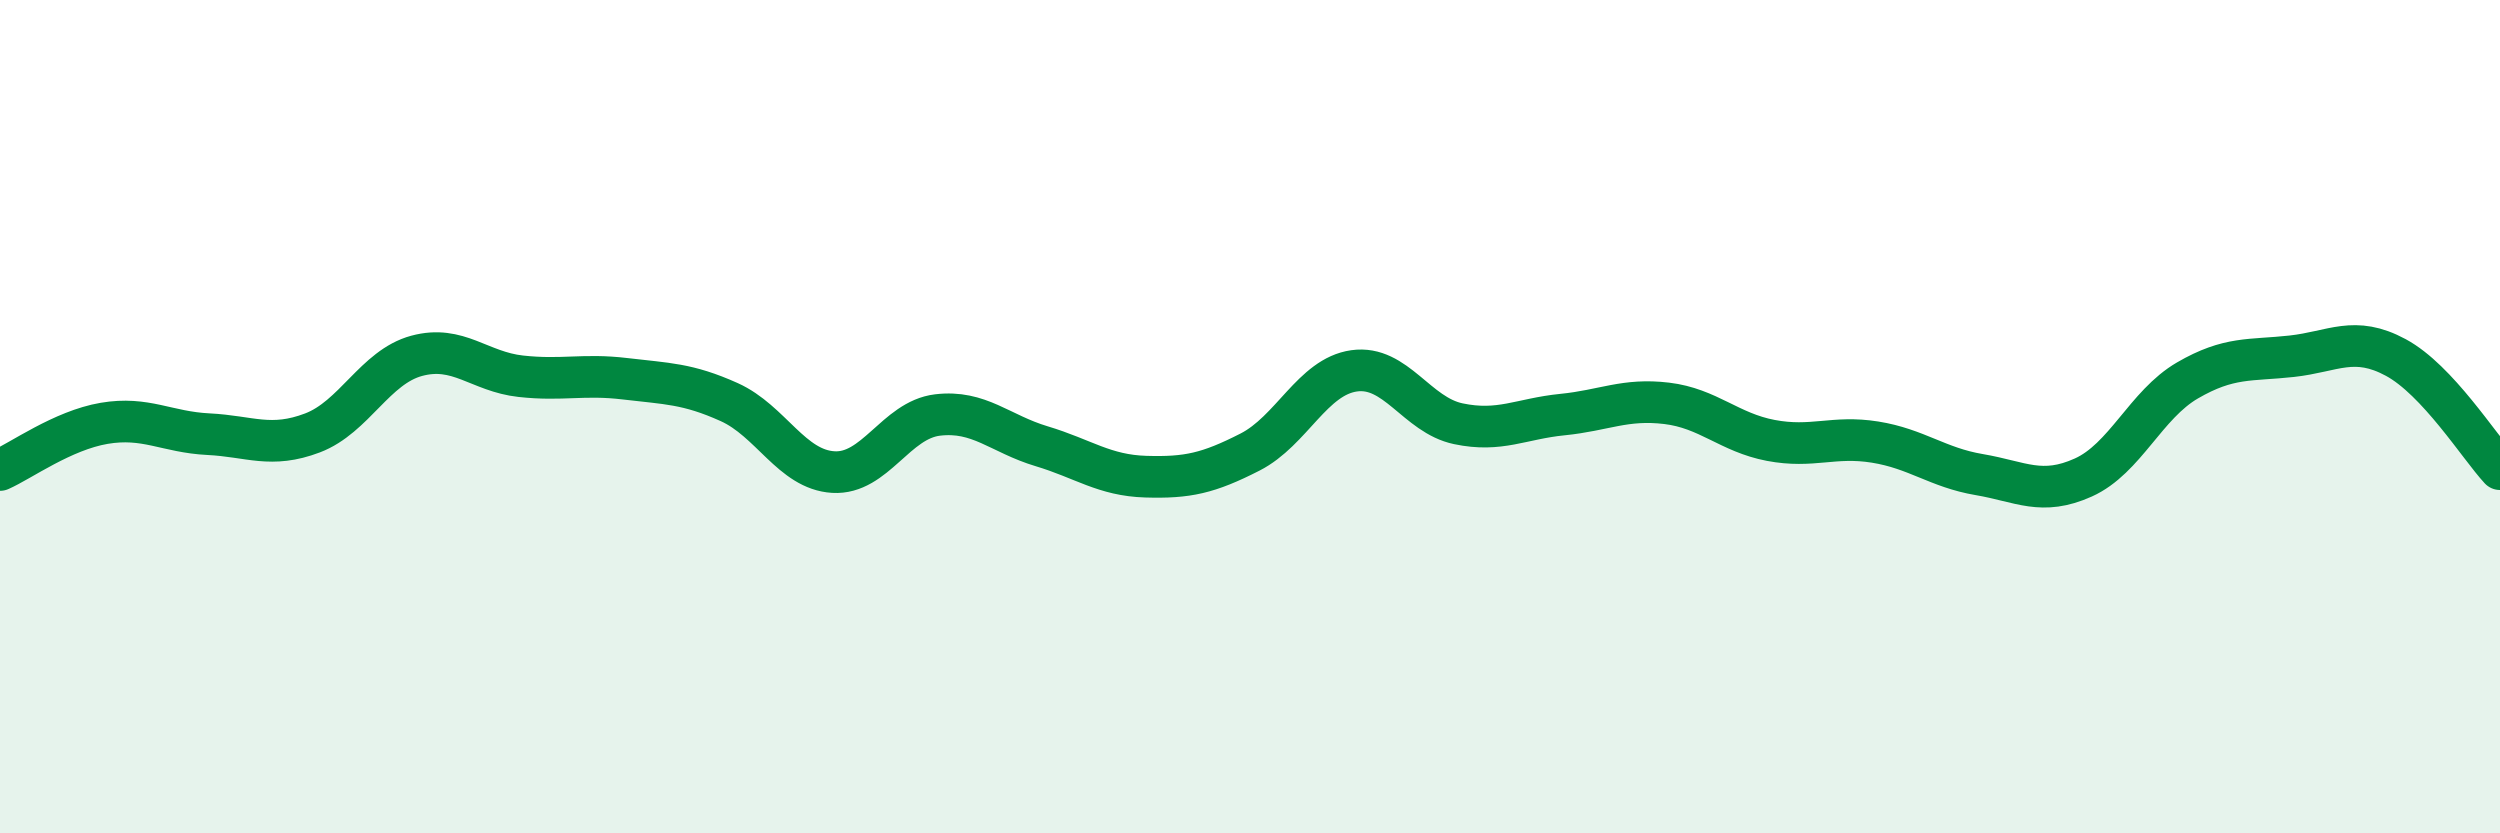
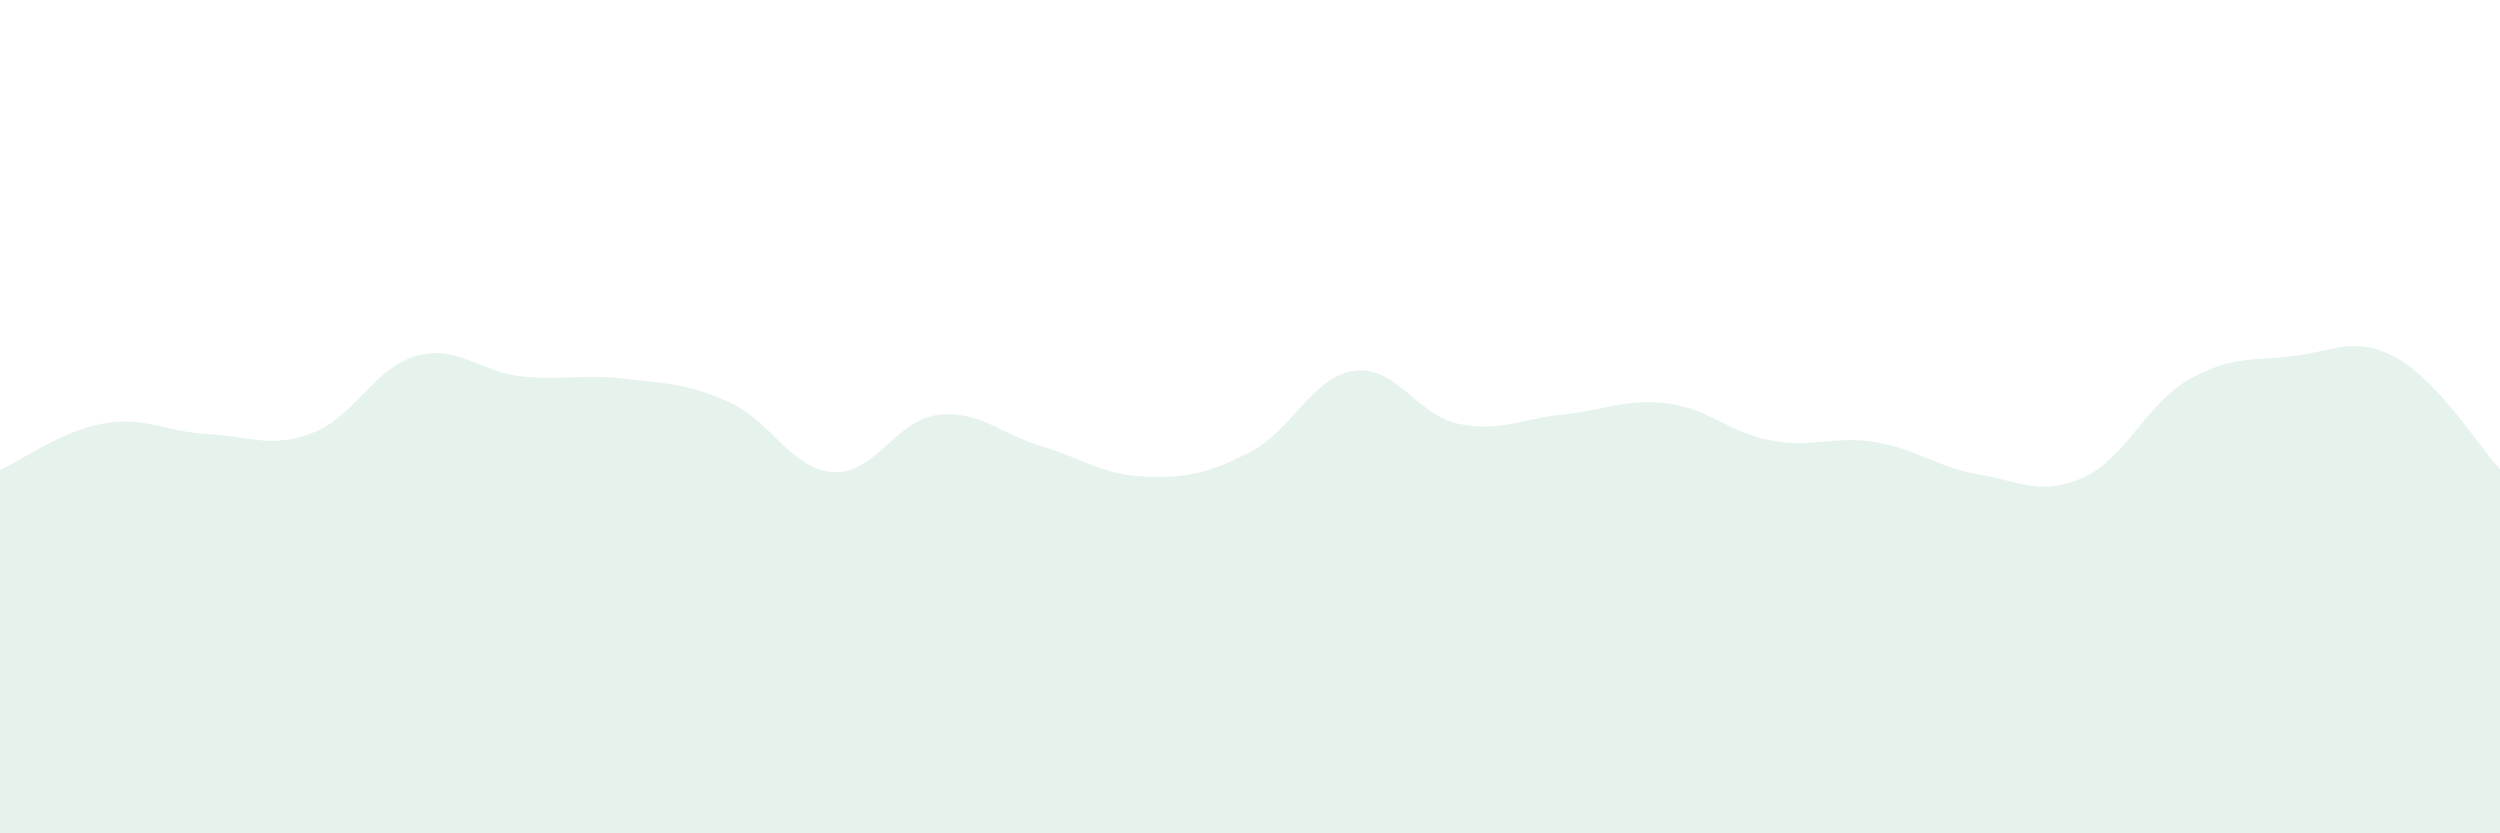
<svg xmlns="http://www.w3.org/2000/svg" width="60" height="20" viewBox="0 0 60 20">
  <path d="M 0,11.28 C 0.5,11.06 1.5,10.33 2.5,10.16 C 3.5,9.99 4,10.37 5,10.42 C 6,10.47 6.5,10.77 7.5,10.39 C 8.5,10.01 9,8.81 10,8.54 C 11,8.27 11.5,8.92 12.5,9.03 C 13.5,9.14 14,8.97 15,9.09 C 16,9.21 16.5,9.2 17.5,9.65 C 18.5,10.1 19,11.27 20,11.33 C 21,11.39 21.5,10.08 22.5,9.96 C 23.5,9.84 24,10.41 25,10.71 C 26,11.01 26.5,11.41 27.5,11.44 C 28.5,11.47 29,11.36 30,10.85 C 31,10.34 31.5,9.04 32.5,8.9 C 33.5,8.76 34,9.96 35,10.17 C 36,10.38 36.5,10.05 37.5,9.95 C 38.5,9.85 39,9.56 40,9.68 C 41,9.8 41.5,10.38 42.5,10.57 C 43.5,10.76 44,10.45 45,10.61 C 46,10.77 46.5,11.22 47.5,11.39 C 48.5,11.56 49,11.91 50,11.46 C 51,11.01 51.5,9.71 52.5,9.13 C 53.5,8.55 54,8.66 55,8.55 C 56,8.44 56.5,8.04 57.5,8.58 C 58.5,9.12 59.5,10.72 60,11.26L60 20L0 20Z" fill="#008740" opacity="0.1" stroke-linecap="round" stroke-linejoin="round" />
-   <path d="M 0,11.28 C 0.5,11.06 1.5,10.33 2.5,10.16 C 3.5,9.99 4,10.37 5,10.42 C 6,10.47 6.5,10.77 7.5,10.39 C 8.5,10.01 9,8.81 10,8.54 C 11,8.27 11.5,8.92 12.5,9.03 C 13.5,9.14 14,8.97 15,9.09 C 16,9.21 16.5,9.2 17.5,9.65 C 18.5,10.1 19,11.27 20,11.33 C 21,11.39 21.5,10.08 22.5,9.96 C 23.5,9.84 24,10.41 25,10.71 C 26,11.01 26.5,11.41 27.5,11.44 C 28.5,11.47 29,11.36 30,10.85 C 31,10.34 31.5,9.04 32.5,8.9 C 33.5,8.76 34,9.96 35,10.17 C 36,10.38 36.5,10.05 37.5,9.95 C 38.5,9.85 39,9.56 40,9.68 C 41,9.8 41.5,10.38 42.5,10.57 C 43.5,10.76 44,10.45 45,10.61 C 46,10.77 46.5,11.22 47.5,11.39 C 48.5,11.56 49,11.91 50,11.46 C 51,11.01 51.5,9.71 52.5,9.13 C 53.5,8.55 54,8.66 55,8.55 C 56,8.44 56.5,8.04 57.5,8.58 C 58.5,9.12 59.5,10.72 60,11.26" stroke="#008740" stroke-width="1" fill="none" stroke-linecap="round" stroke-linejoin="round" />
</svg>